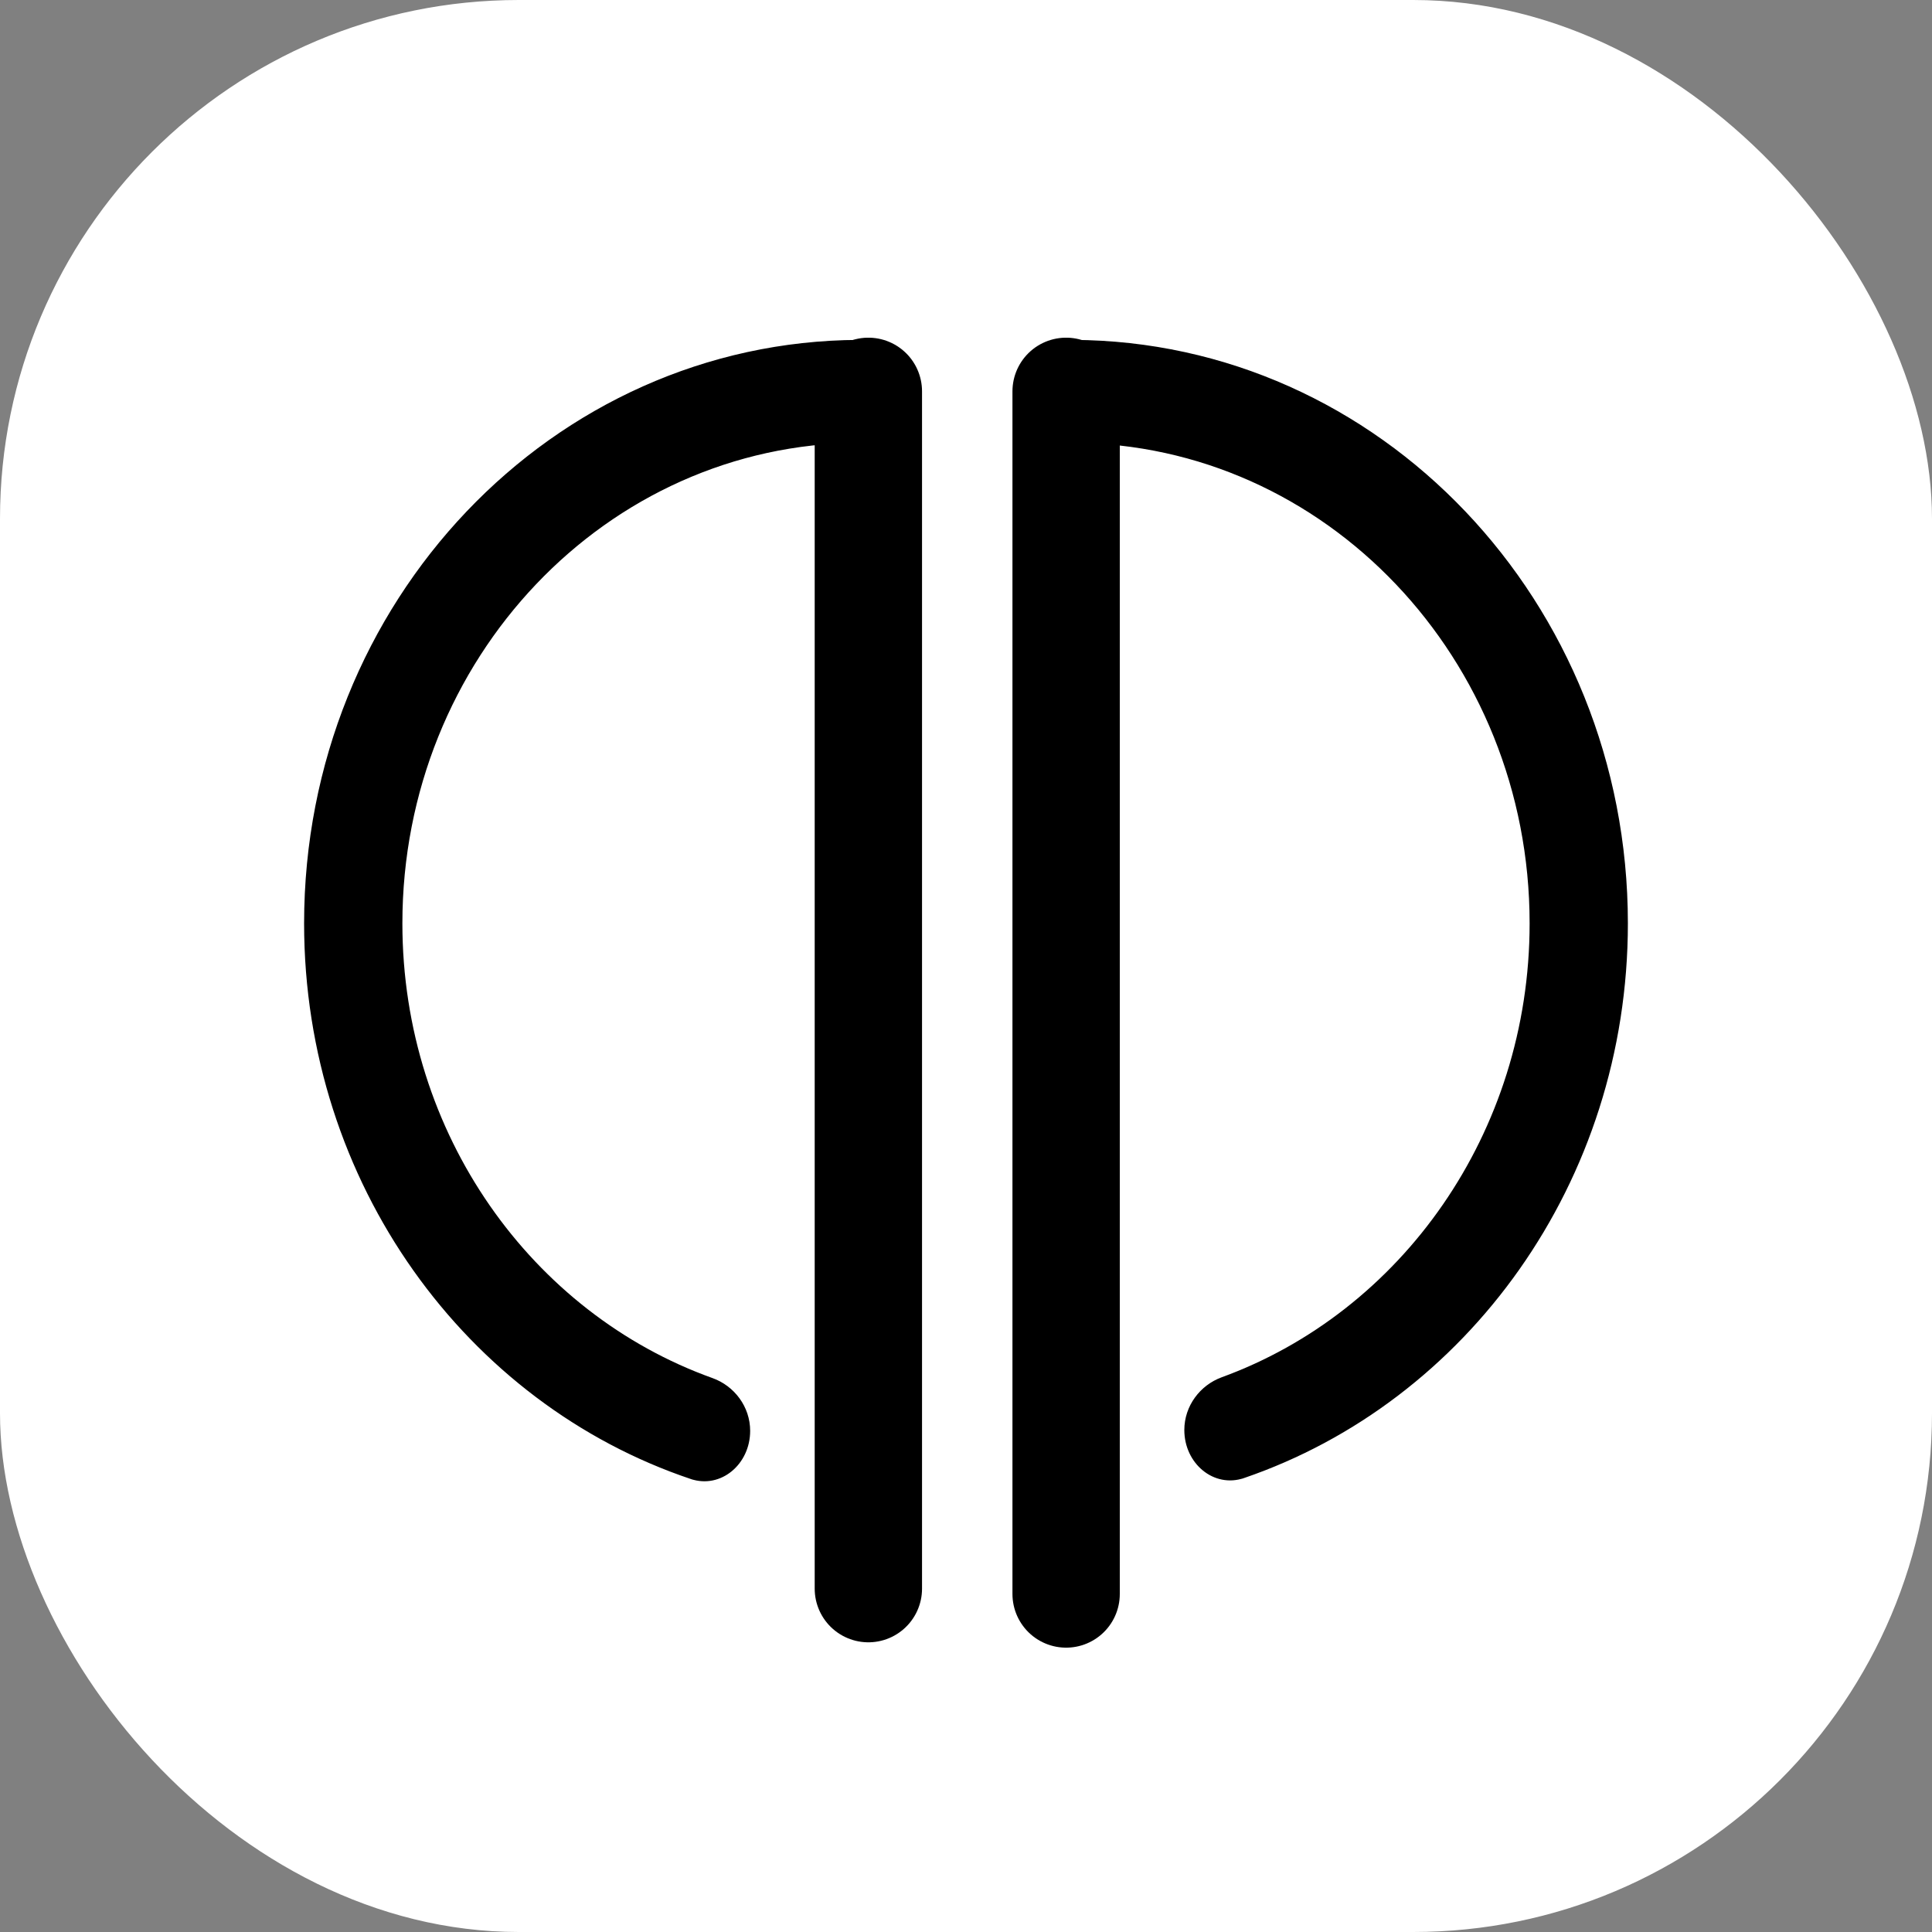
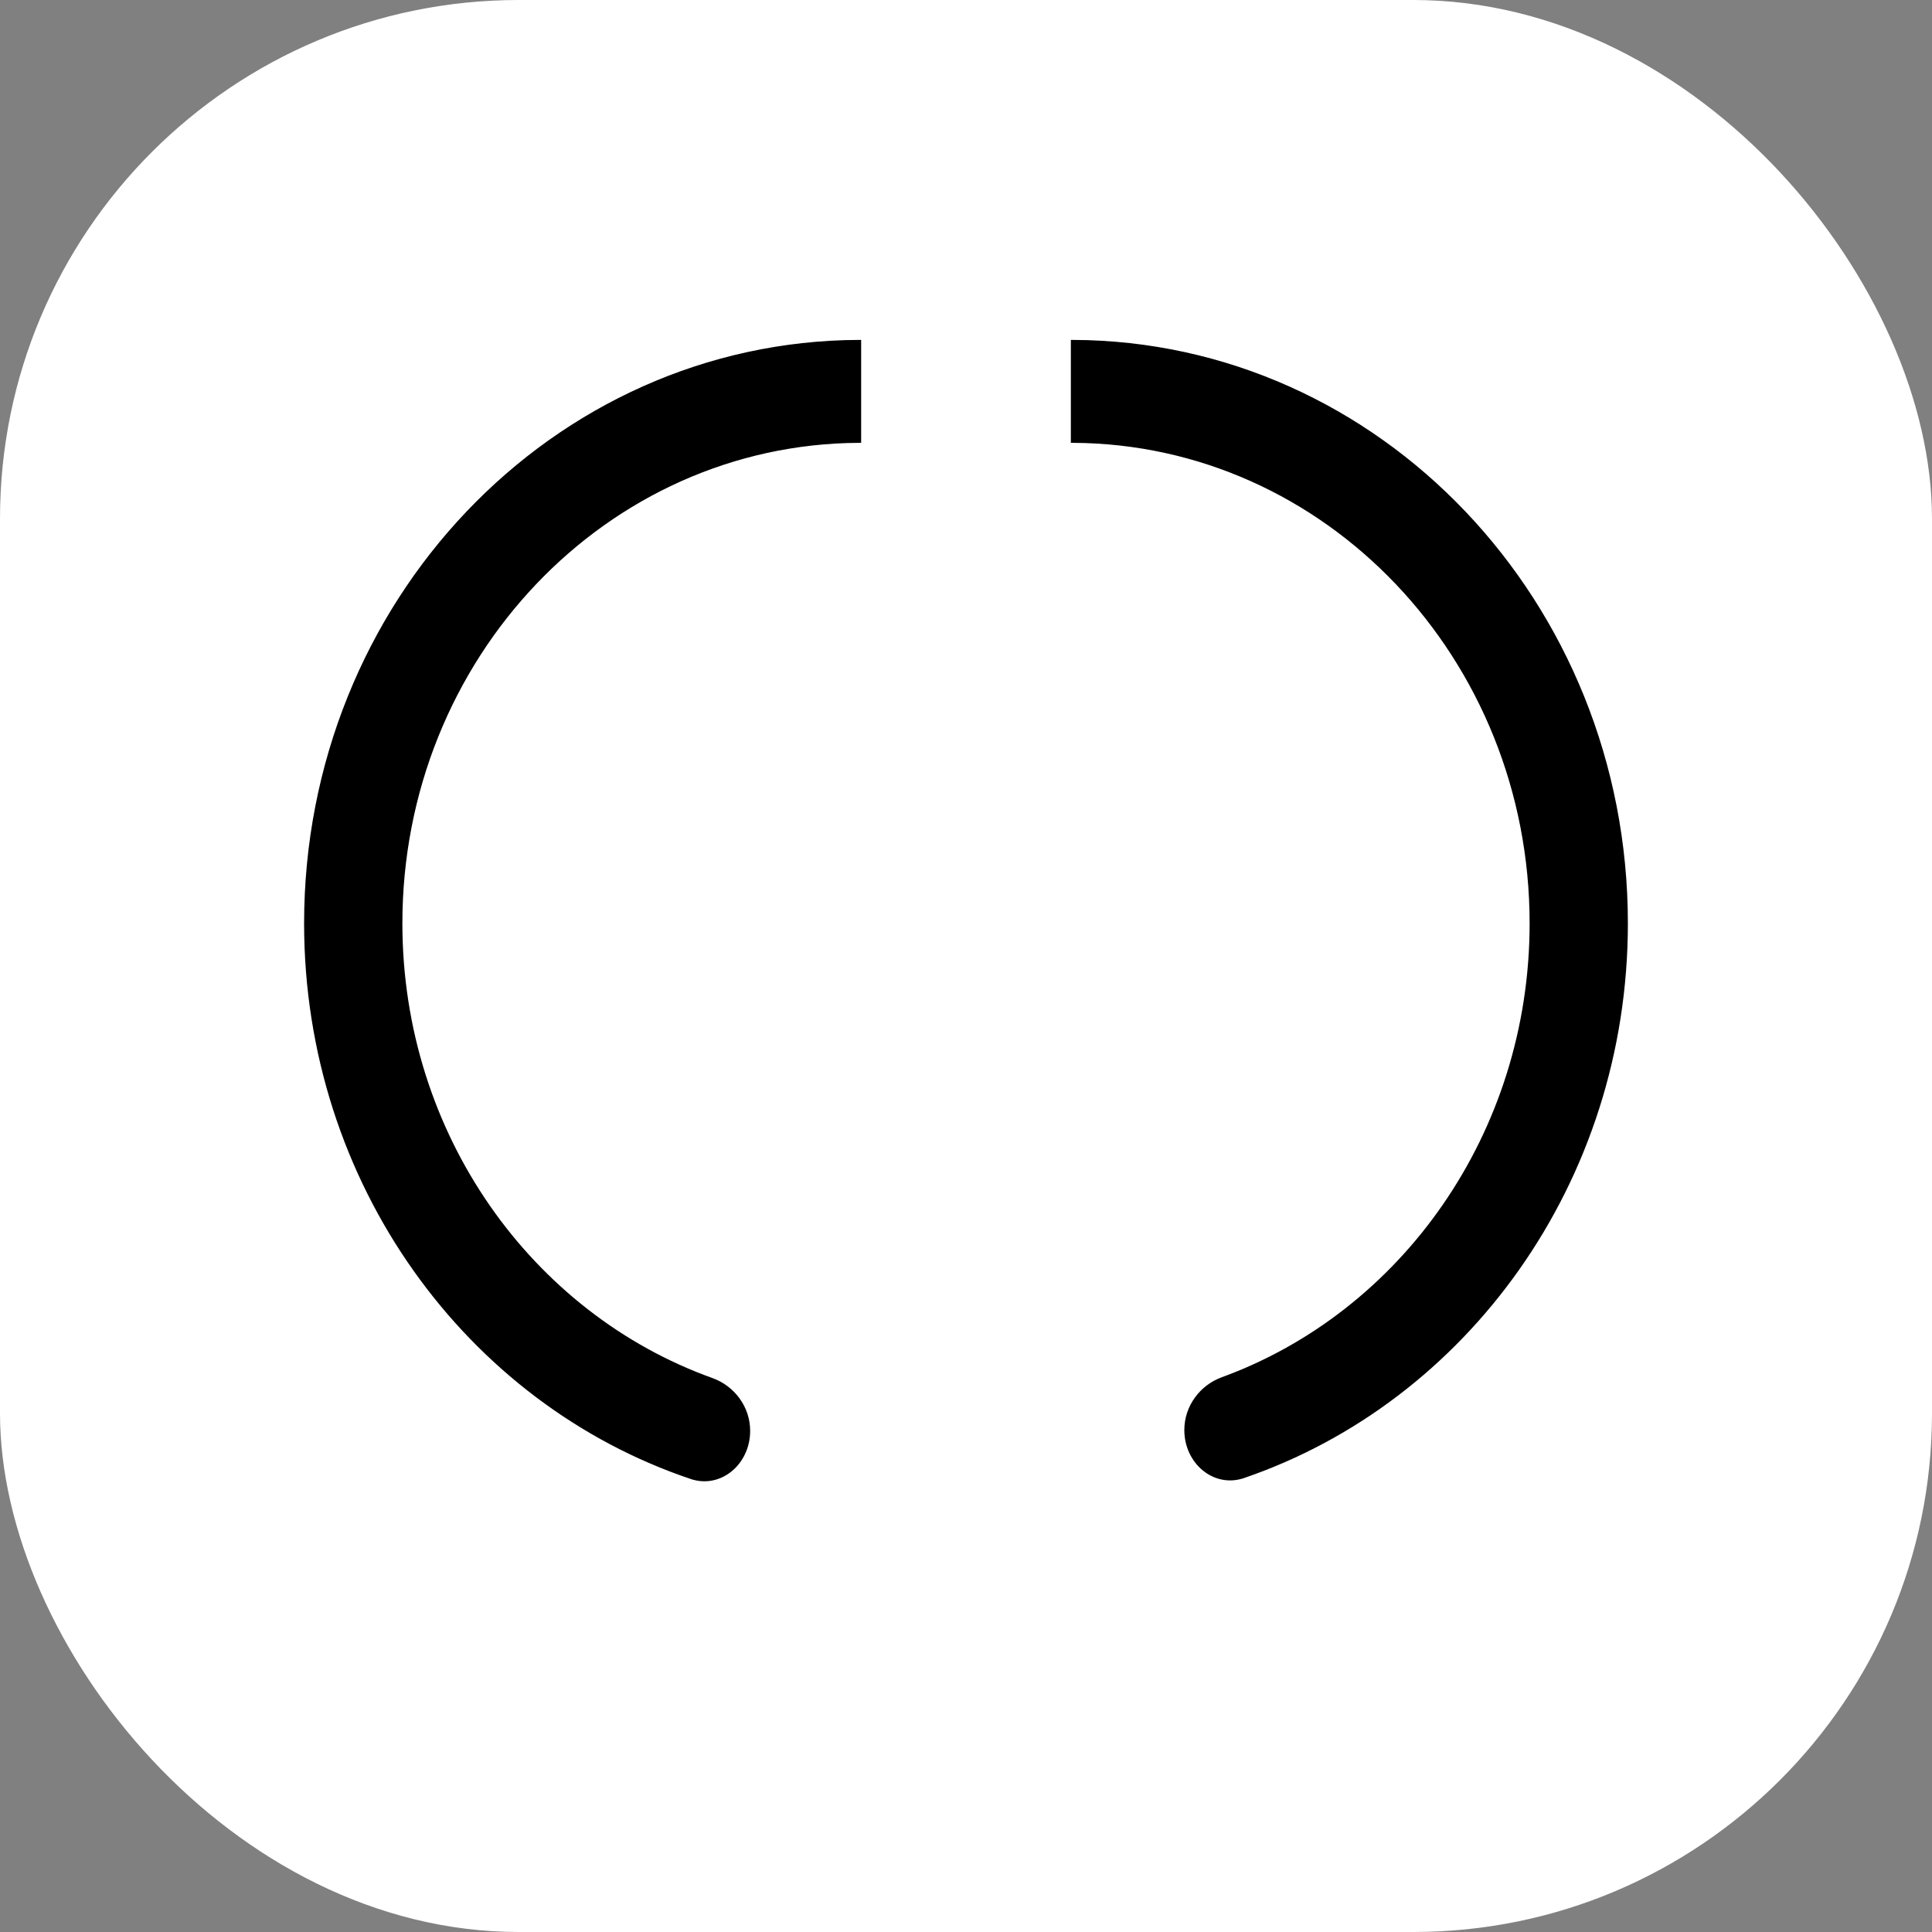
<svg xmlns="http://www.w3.org/2000/svg" width="108" height="108" viewBox="0 0 108 108" fill="none">
  <rect x="0" y="0" width="108" height="108" fill="#808080" stroke="none" />
  <rect width="108" height="108" rx="29" fill="white" />
  <path d="M48.542 21.876V88.806Z" fill="black" />
-   <path d="M48.542 21.876V88.806" stroke="black" stroke-width="6" stroke-linecap="round" />
-   <path d="M59.597 21.876V89.105Z" fill="black" />
-   <path d="M59.597 21.876V89.105" stroke="black" stroke-width="6" stroke-linecap="round" />
  <path d="M17.114 51.615C17.114 33.701 30.947 19.179 48.024 19.115V24.64C33.845 24.705 22.379 36.762 22.379 51.615C22.379 63.451 29.658 73.51 39.789 77.143L39.822 77.052L39.789 77.143C40.968 77.565 41.82 78.686 41.82 79.986C41.82 81.785 40.249 83.106 38.649 82.568L38.612 82.676L38.649 82.568C26.159 78.369 17.114 66.1 17.114 51.615Z" fill="black" stroke="black" stroke-width="0.229" />
  <path d="M85.621 51.615C85.621 36.762 74.155 24.705 59.976 24.64V19.115C77.052 19.179 90.885 33.701 90.885 51.615C90.885 66.042 81.915 78.269 69.503 82.516L69.54 82.624L69.503 82.516C67.9 83.065 66.319 81.743 66.319 79.938C66.319 78.642 67.165 77.525 68.336 77.097C78.402 73.426 85.621 63.402 85.621 51.615Z" fill="black" stroke="black" stroke-width="0.229" />
</svg>